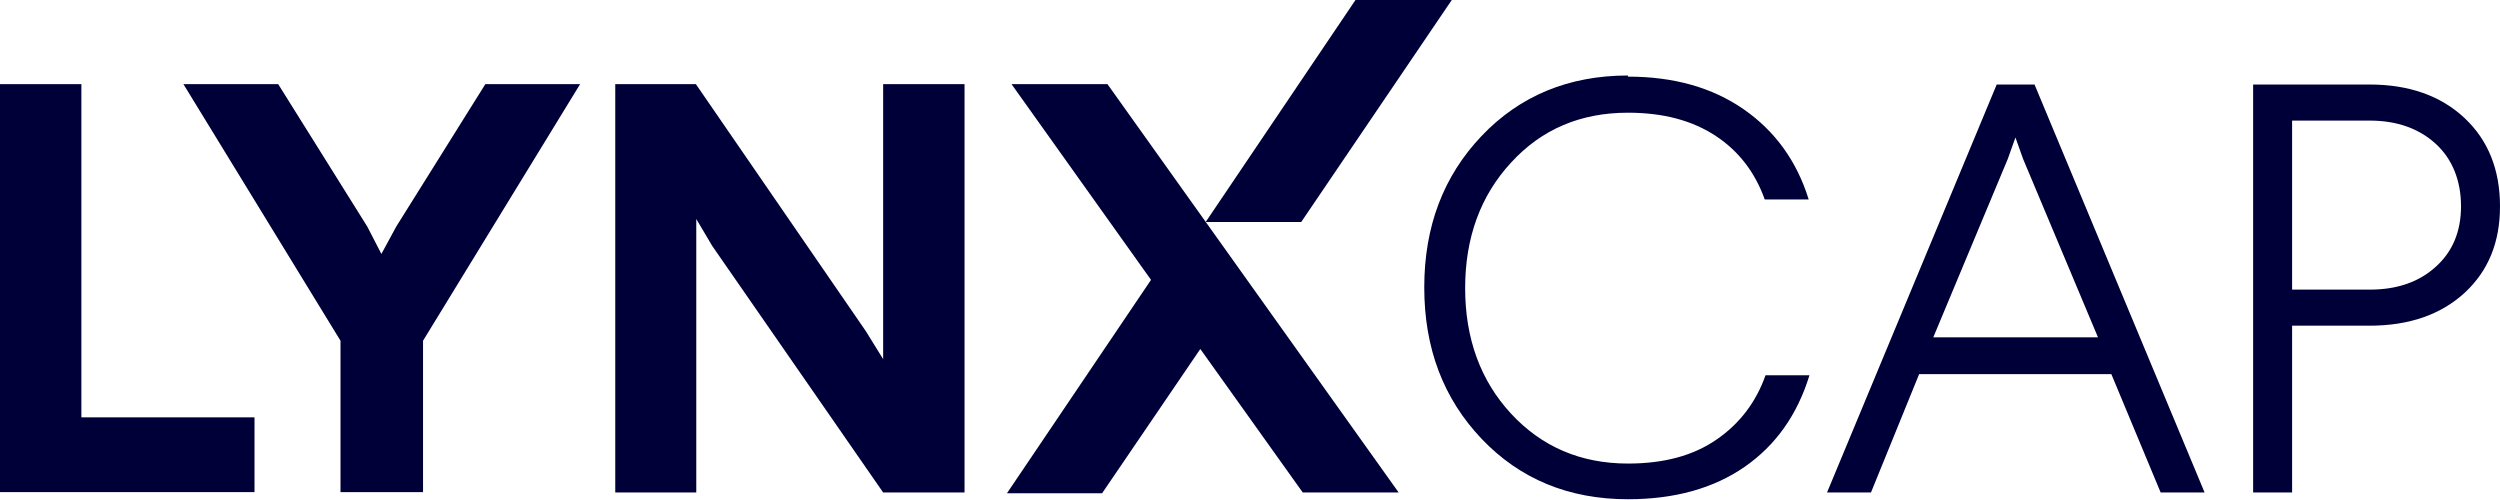
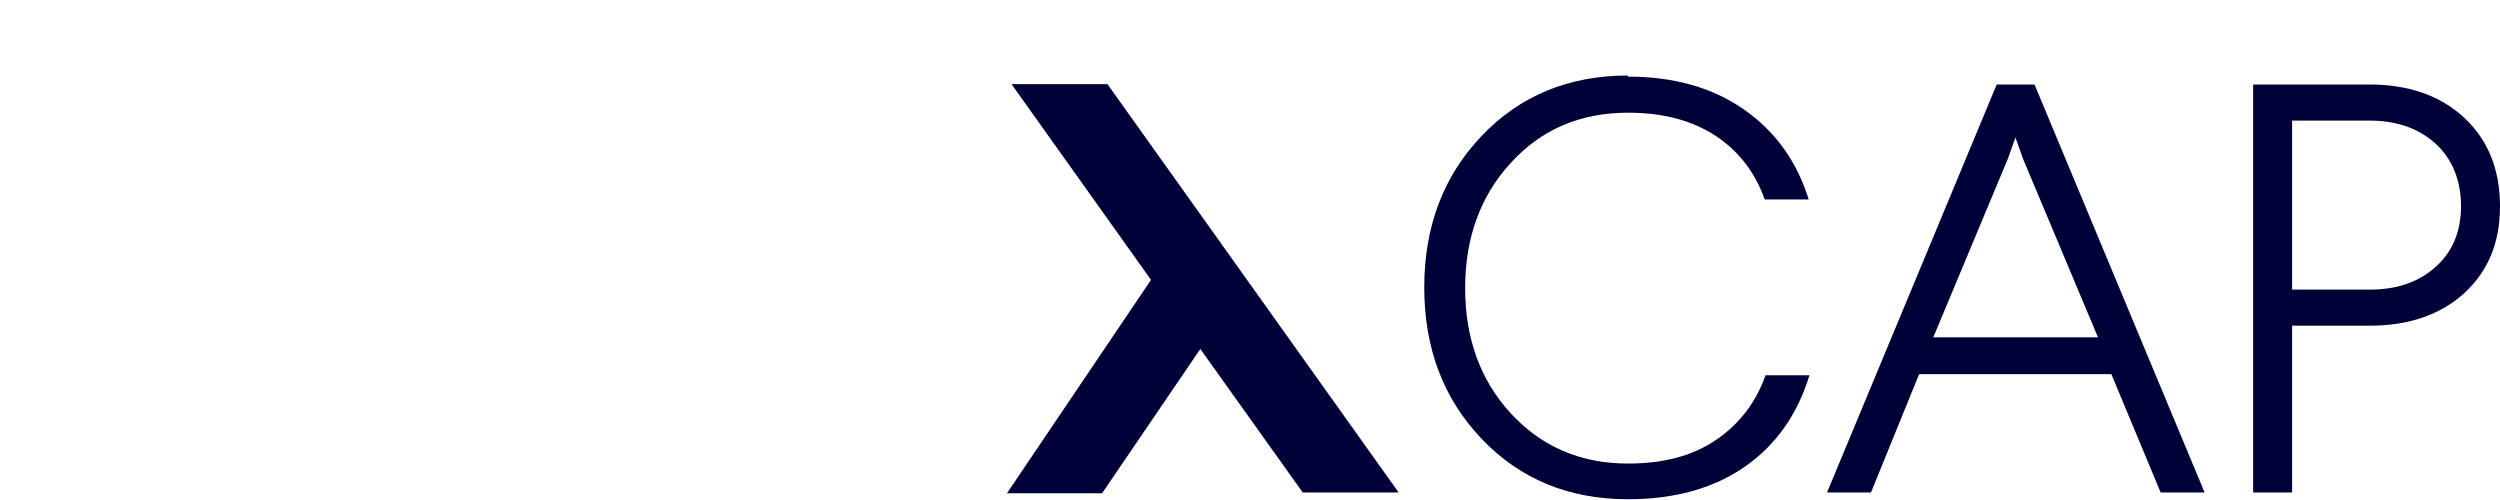
<svg xmlns="http://www.w3.org/2000/svg" width="135" height="27" viewBox="0 0 135 27" fill="none">
  <g clip-path="url(#clip0_1239_1726)">
-     <path d="M0 26.594V4.544H4.395V22.537H13.743V26.574H0V26.594Z" fill="#000039" />
-     <path d="M9.905 4.544H15.023L19.831 12.232L20.595 13.713L21.399 12.232L26.208 4.544H31.325L22.844 18.399V26.574H18.387V18.399L9.905 4.544Z" fill="#000039" />
-     <path d="M33.224 26.594V4.544H37.578L46.761 17.892L47.69 19.393V4.544H52.085V26.594H47.69L38.465 13.287L37.599 11.826V26.594H33.203H33.224Z" fill="#000039" />
    <path d="M87.909 4.138C90.385 4.138 92.47 4.727 94.162 5.903C95.854 7.08 97.03 8.702 97.67 10.772H95.297C94.781 9.331 93.914 8.175 92.655 7.343C91.397 6.512 89.828 6.086 87.909 6.086C85.35 6.086 83.245 6.978 81.594 8.784C79.944 10.569 79.118 12.841 79.118 15.559C79.118 18.277 79.944 20.549 81.594 22.334C83.245 24.119 85.35 25.032 87.909 25.032C89.849 25.032 91.438 24.606 92.697 23.734C93.935 22.882 94.822 21.726 95.338 20.265H97.711C97.051 22.416 95.874 24.059 94.203 25.215C92.531 26.371 90.427 26.959 87.909 26.959C84.71 26.959 82.069 25.864 80.005 23.694C77.942 21.523 76.91 18.805 76.91 15.518C76.91 12.232 77.942 9.514 80.005 7.343C82.069 5.173 84.71 4.077 87.909 4.077V4.138Z" fill="#000039" />
-     <path d="M109.865 4.564L119.048 26.594H116.675L114.013 20.204H103.633L101.033 26.594H98.66L107.822 4.564H109.845H109.865ZM108.834 7.424L108.421 8.581L104.397 18.216H113.291L109.246 8.581L108.834 7.424Z" fill="#000039" />
+     <path d="M109.865 4.564L119.048 26.594H116.675L114.013 20.204H103.633L101.033 26.594H98.66L107.822 4.564H109.845H109.865ZM108.834 7.424L108.421 8.581L104.397 18.216H113.291L109.246 8.581L108.834 7.424" fill="#000039" />
    <path d="M127.963 4.564C130.089 4.564 131.802 5.173 133.081 6.37C134.361 7.566 135 9.169 135 11.137C135 13.104 134.361 14.626 133.102 15.802C131.822 16.979 130.11 17.587 127.963 17.587H123.774V26.594H121.669V4.564H127.984H127.963ZM127.963 6.512H123.774V15.64H127.963C129.429 15.64 130.625 15.234 131.533 14.403C132.441 13.591 132.895 12.496 132.895 11.137C132.895 9.778 132.441 8.601 131.533 7.769C130.625 6.938 129.429 6.512 127.963 6.512Z" fill="#000039" />
    <path d="M54.623 4.544L62.155 15.113L54.376 26.635H59.514L64.817 18.845L70.348 26.594H75.527L59.803 4.544H54.623Z" fill="#000039" />
-     <path d="M78.396 0H73.196L65.106 11.989H70.265L78.396 0Z" fill="#000039" />
  </g>
  <defs>
    <clipPath id="clip0_1239_1726">
      <rect width="135" height="27" fill="white" />
    </clipPath>
  </defs>
</svg>